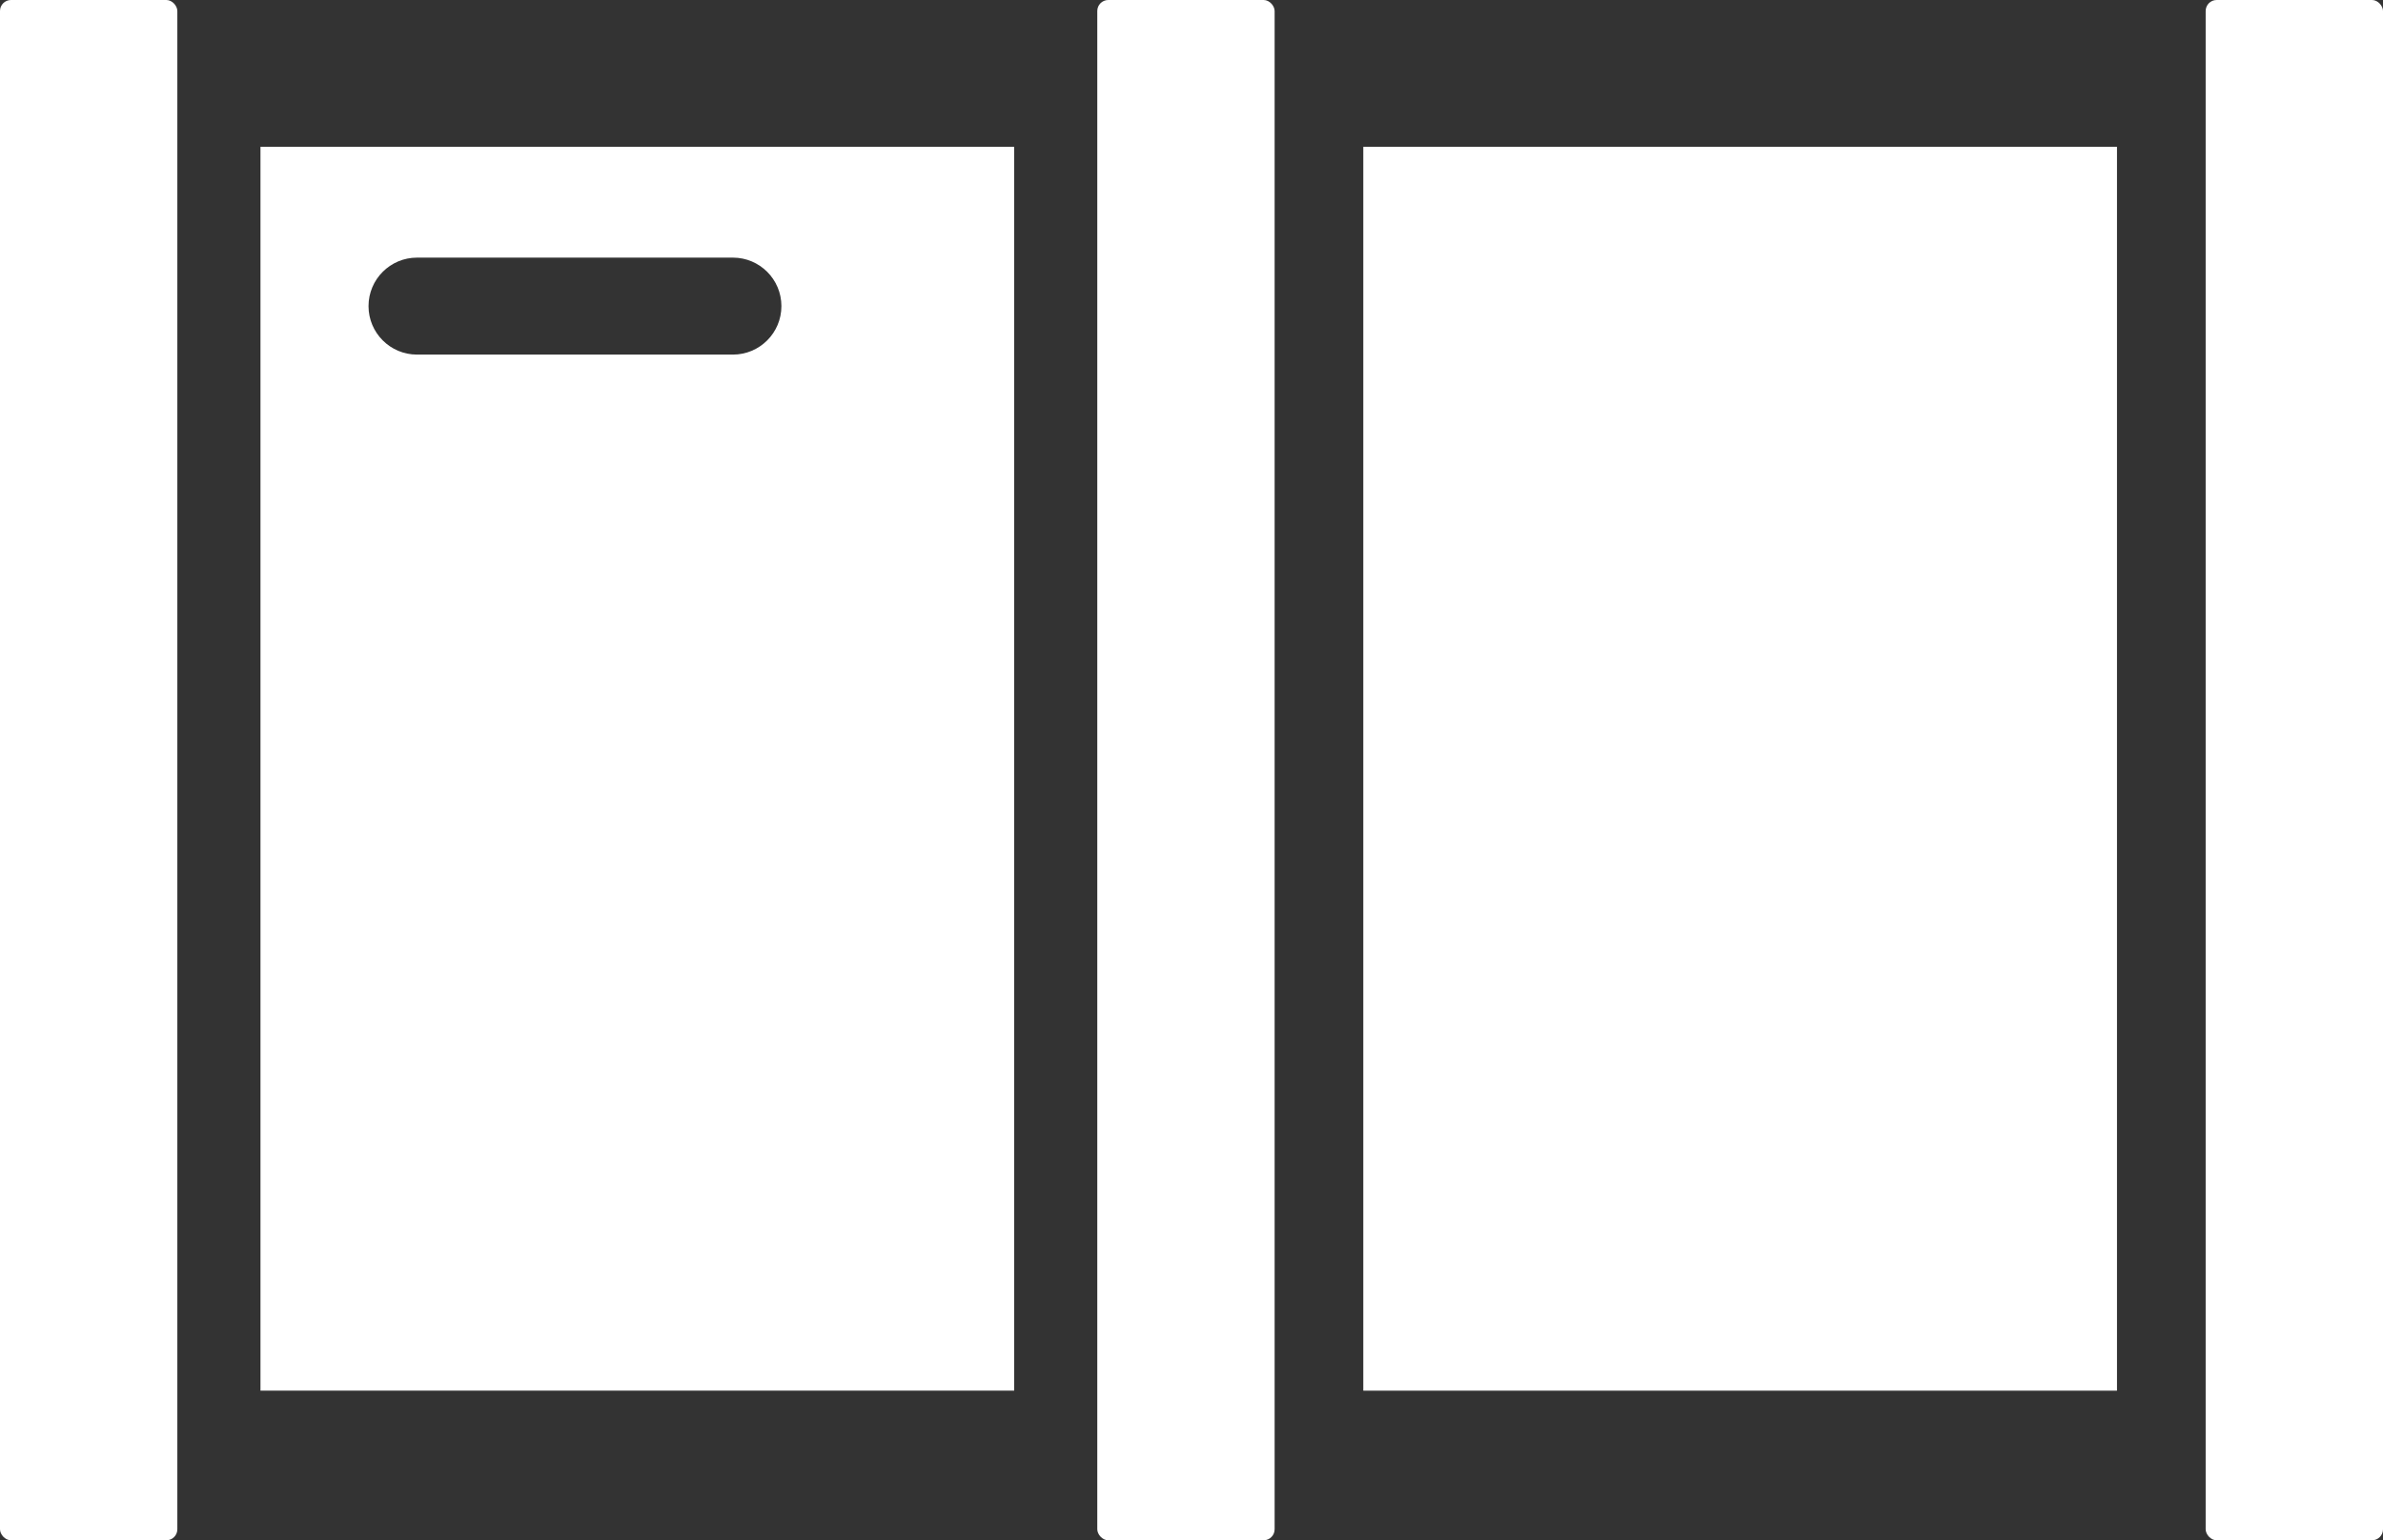
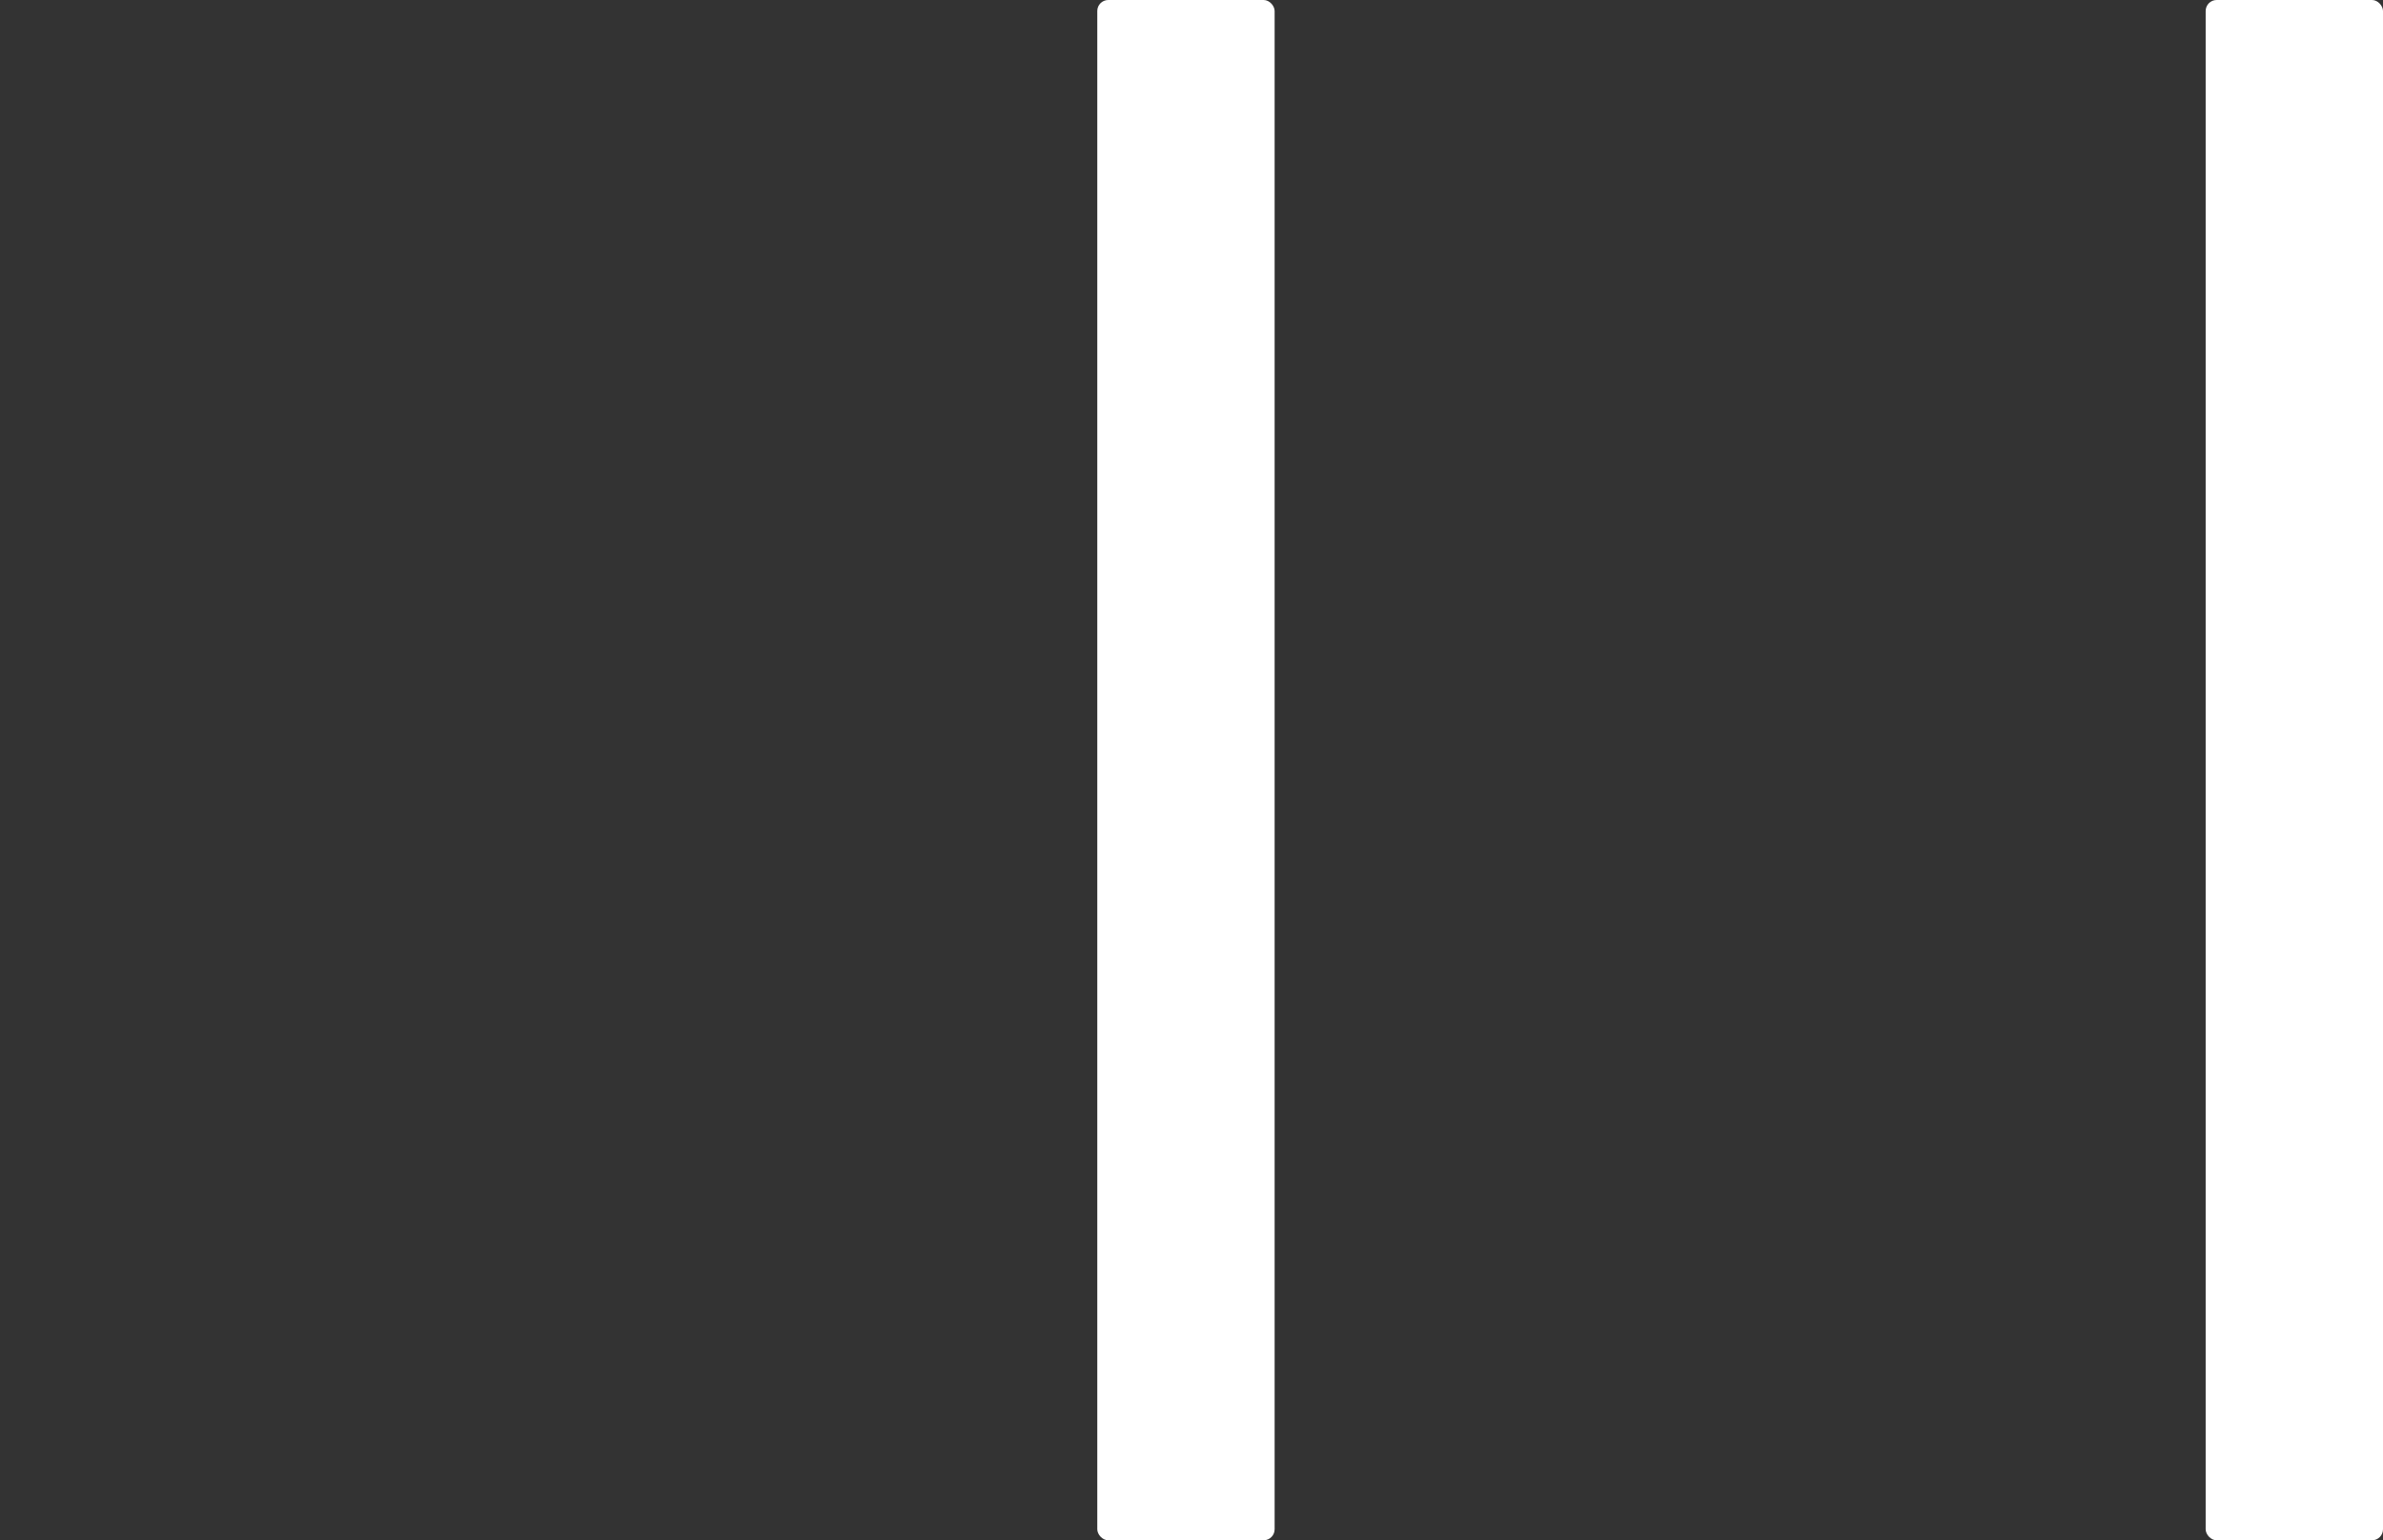
<svg xmlns="http://www.w3.org/2000/svg" id="Layer_2" data-name="Layer 2" viewBox="0 0 1308.01 845.65">
  <rect x="0" y="0" width="1308.01" height="845.65" fill="#333333" stroke="none" />
  <defs>
    <style>
      .cls-1 {
        fill: #fff;
        stroke-width: 0px;
      }
    </style>
  </defs>
  <g id="Layer_2-2" data-name="Layer 2">
    <g>
-       <rect class="cls-1" width="97.34" height="845.65" rx="6.03" ry="6.03" />
      <rect class="cls-1" x="602.29" width="97.34" height="845.65" rx="6.03" ry="6.03" />
      <rect class="cls-1" x="1210.67" width="97.34" height="845.65" rx="6.03" ry="6.03" />
-       <rect class="cls-1" x="748.3" y="80.61" width="413.7" height="682.9" />
-       <path class="cls-1" d="m142.97,80.61v682.9h413.7V80.61H142.97Zm259.32,114.07h-173.39c-14.7,0-26.62-11.92-26.62-26.62s11.92-26.62,26.62-26.62h173.39c14.7,0,26.62,11.92,26.62,26.62s-11.92,26.62-26.62,26.62Z" />
    </g>
  </g>
</svg>